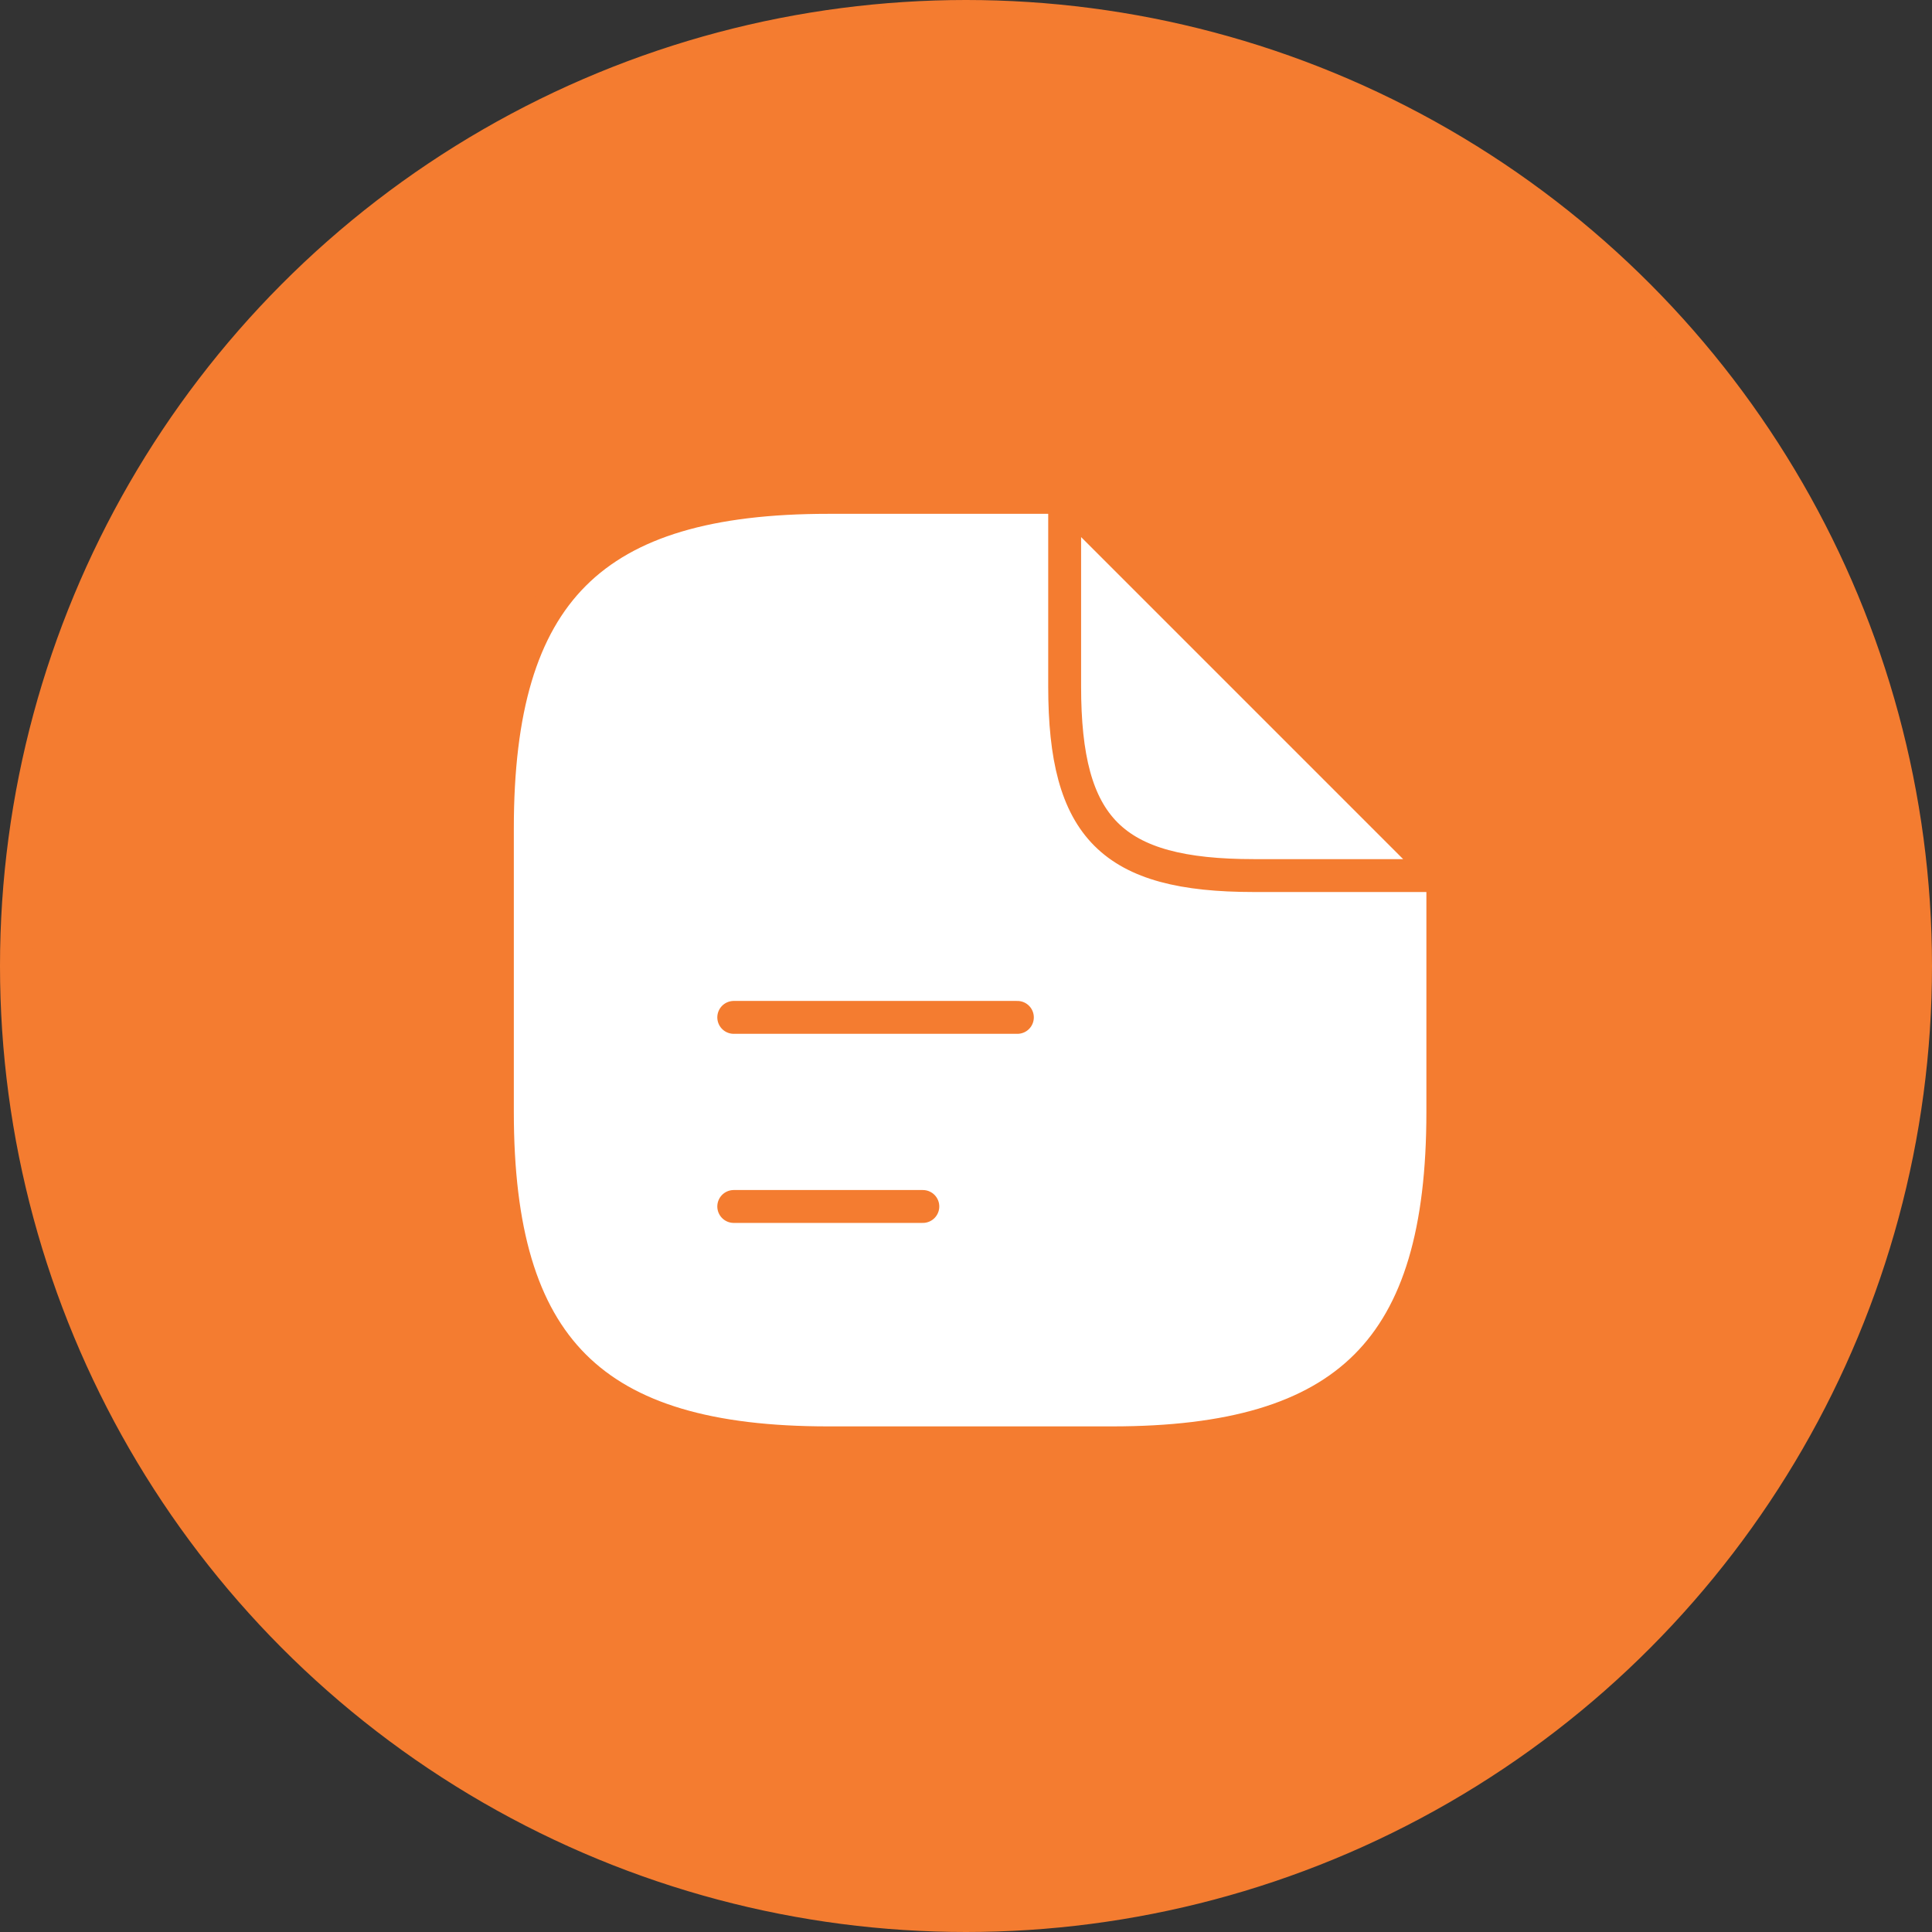
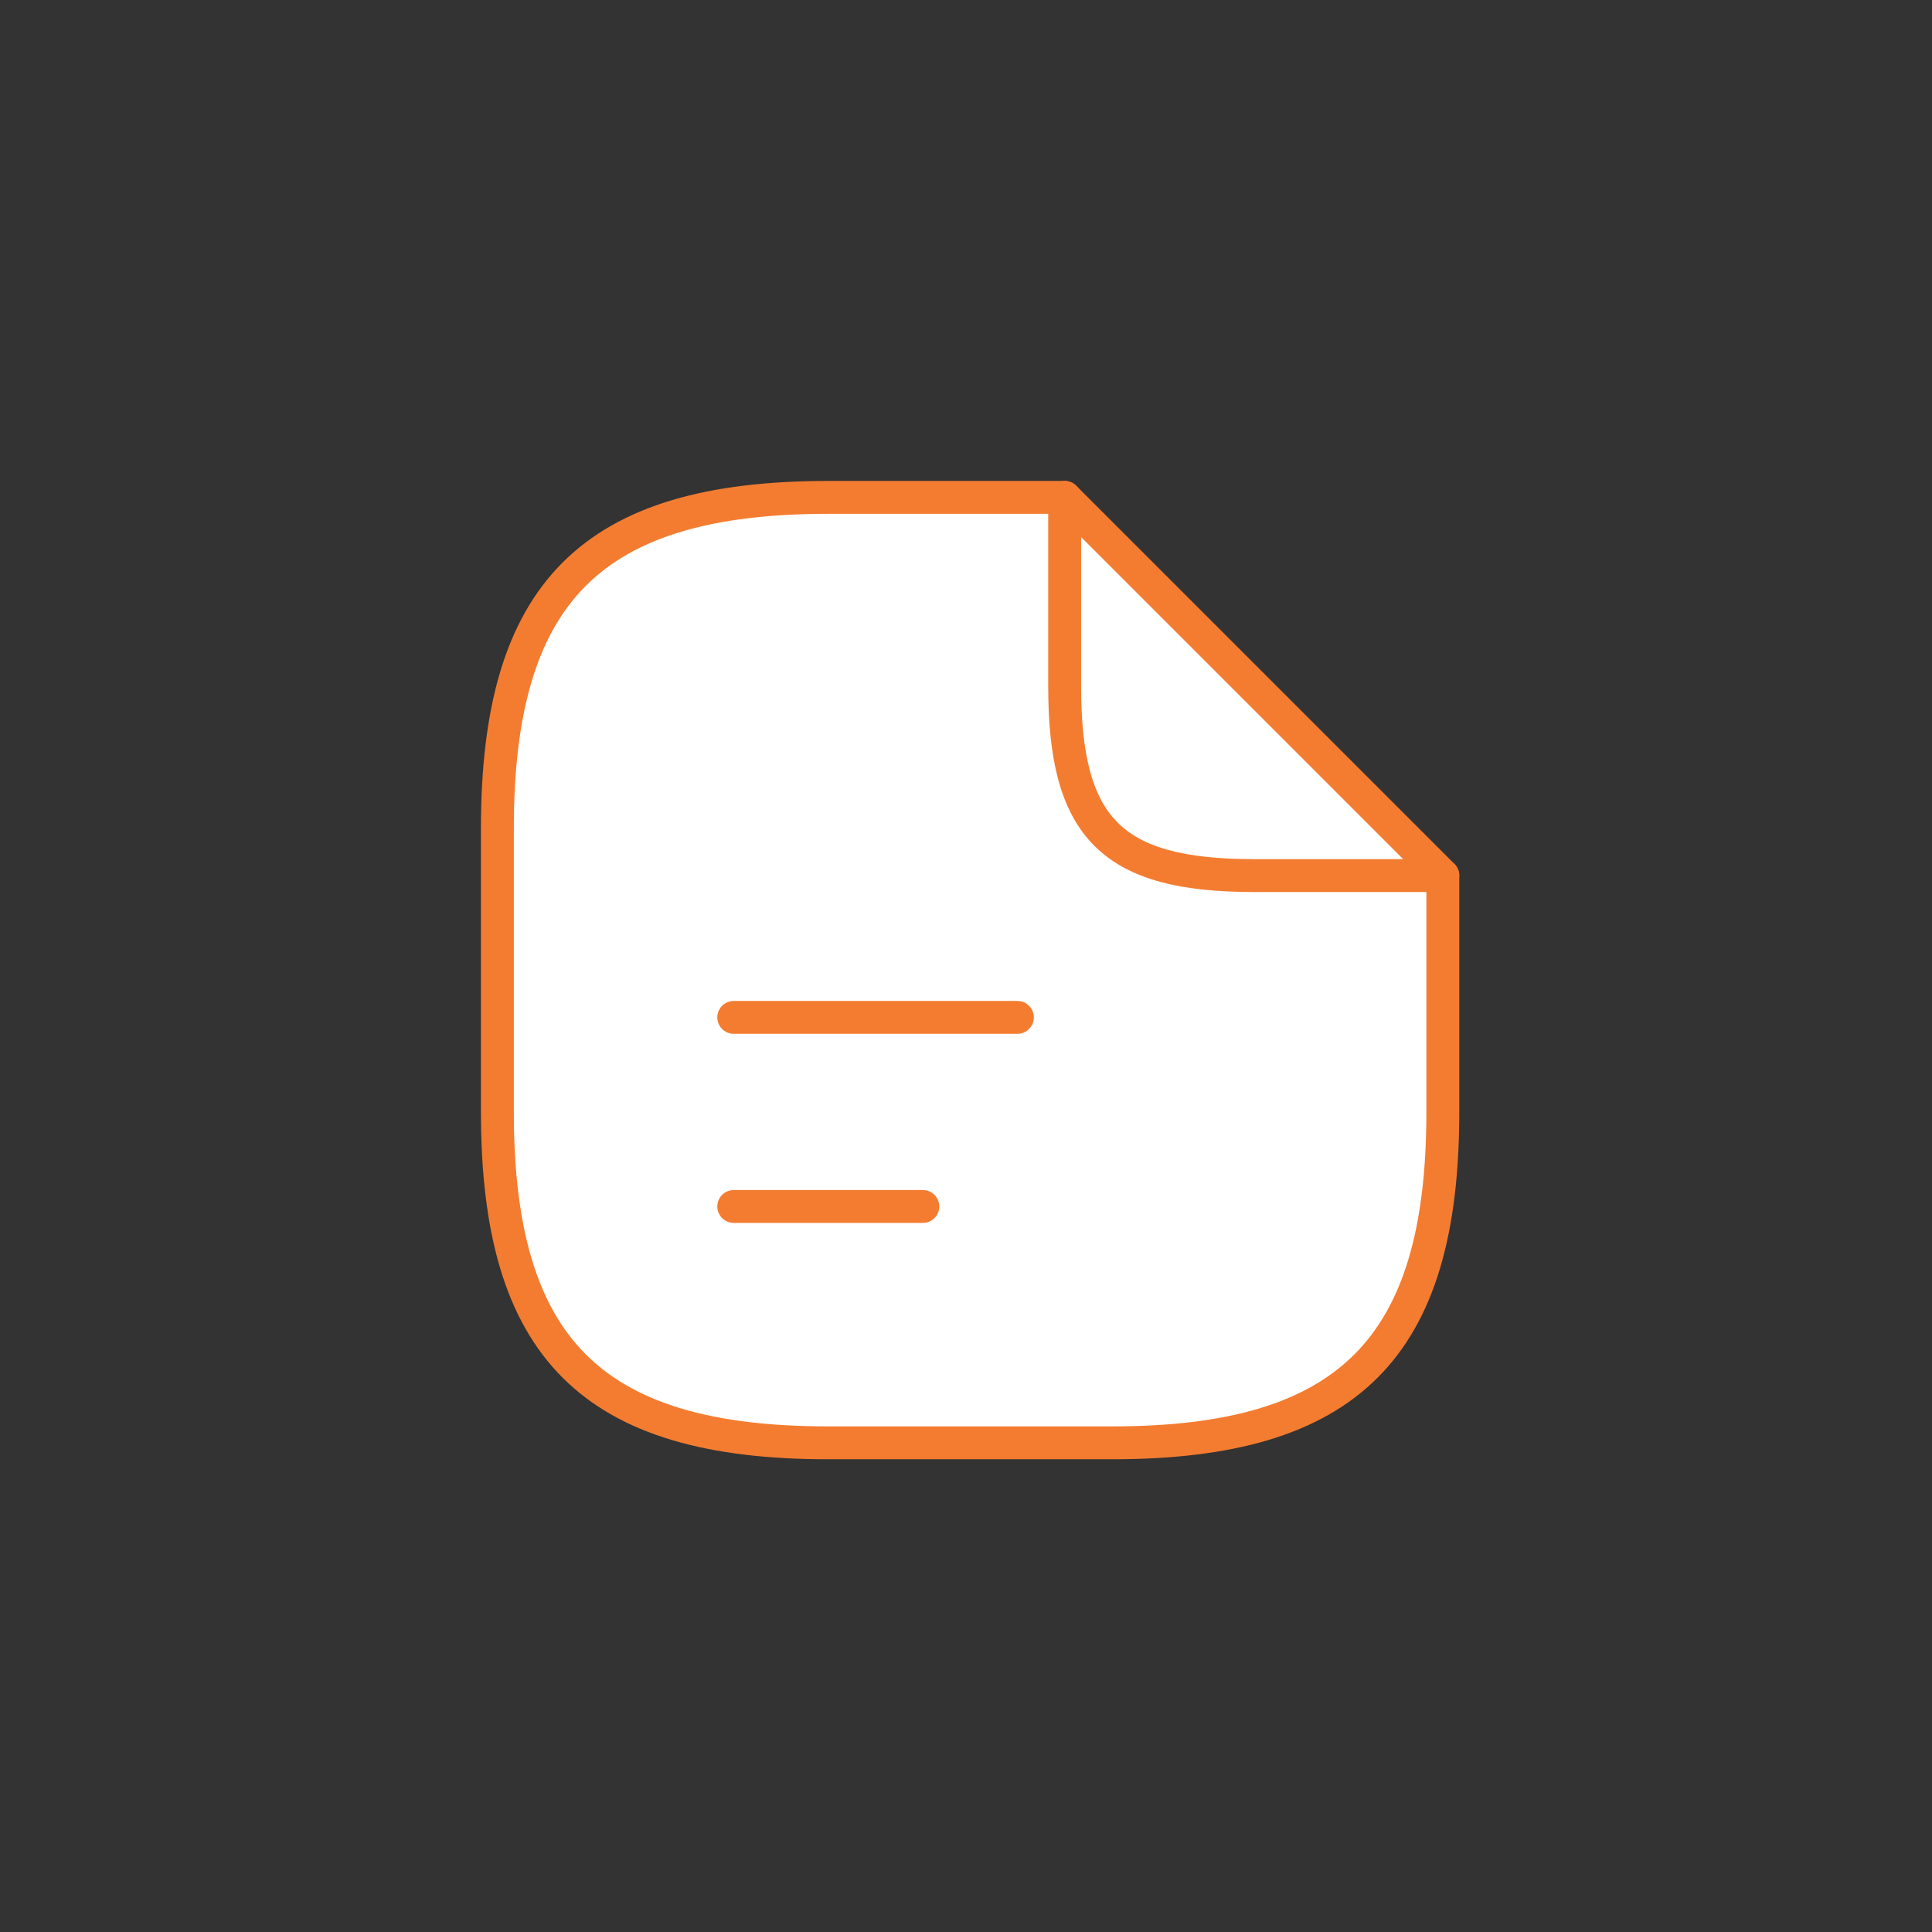
<svg xmlns="http://www.w3.org/2000/svg" width="235" height="235" viewBox="0 0 235 235" fill="none">
  <rect x="0" y="0" width="235" height="235" fill="#333333" stroke="none" />
-   <circle cx="117.5" cy="117.5" r="115.5" fill="#F47C30" stroke="#F47C30" stroke-width="4" />
  <path d="M175.5 106.5V135.25C175.5 164 164 175.5 135.25 175.5H100.75C72 175.5 60.5 164 60.5 135.25V100.75C60.5 72 72 60.5 100.75 60.5H129.5" fill="white" />
  <path d="M175.5 106.5V135.25C175.5 164 164 175.5 135.25 175.5H100.75C72 175.5 60.5 164 60.5 135.25V100.75C60.5 72 72 60.5 100.75 60.5H129.5" stroke="#F47C30" stroke-width="4" stroke-linecap="round" stroke-linejoin="round" />
  <path d="M175.5 106.5H152.5C135.25 106.5 129.5 100.75 129.5 83.5V60.5L175.5 106.5Z" fill="white" stroke="#F47C30" stroke-width="4" stroke-linecap="round" stroke-linejoin="round" />
  <path d="M89.25 123.75H123.75" stroke="#F47C30" stroke-width="4" stroke-linecap="round" stroke-linejoin="round" />
  <path d="M89.25 146.75H112.25" stroke="#F47C30" stroke-width="4" stroke-linecap="round" stroke-linejoin="round" />
</svg>